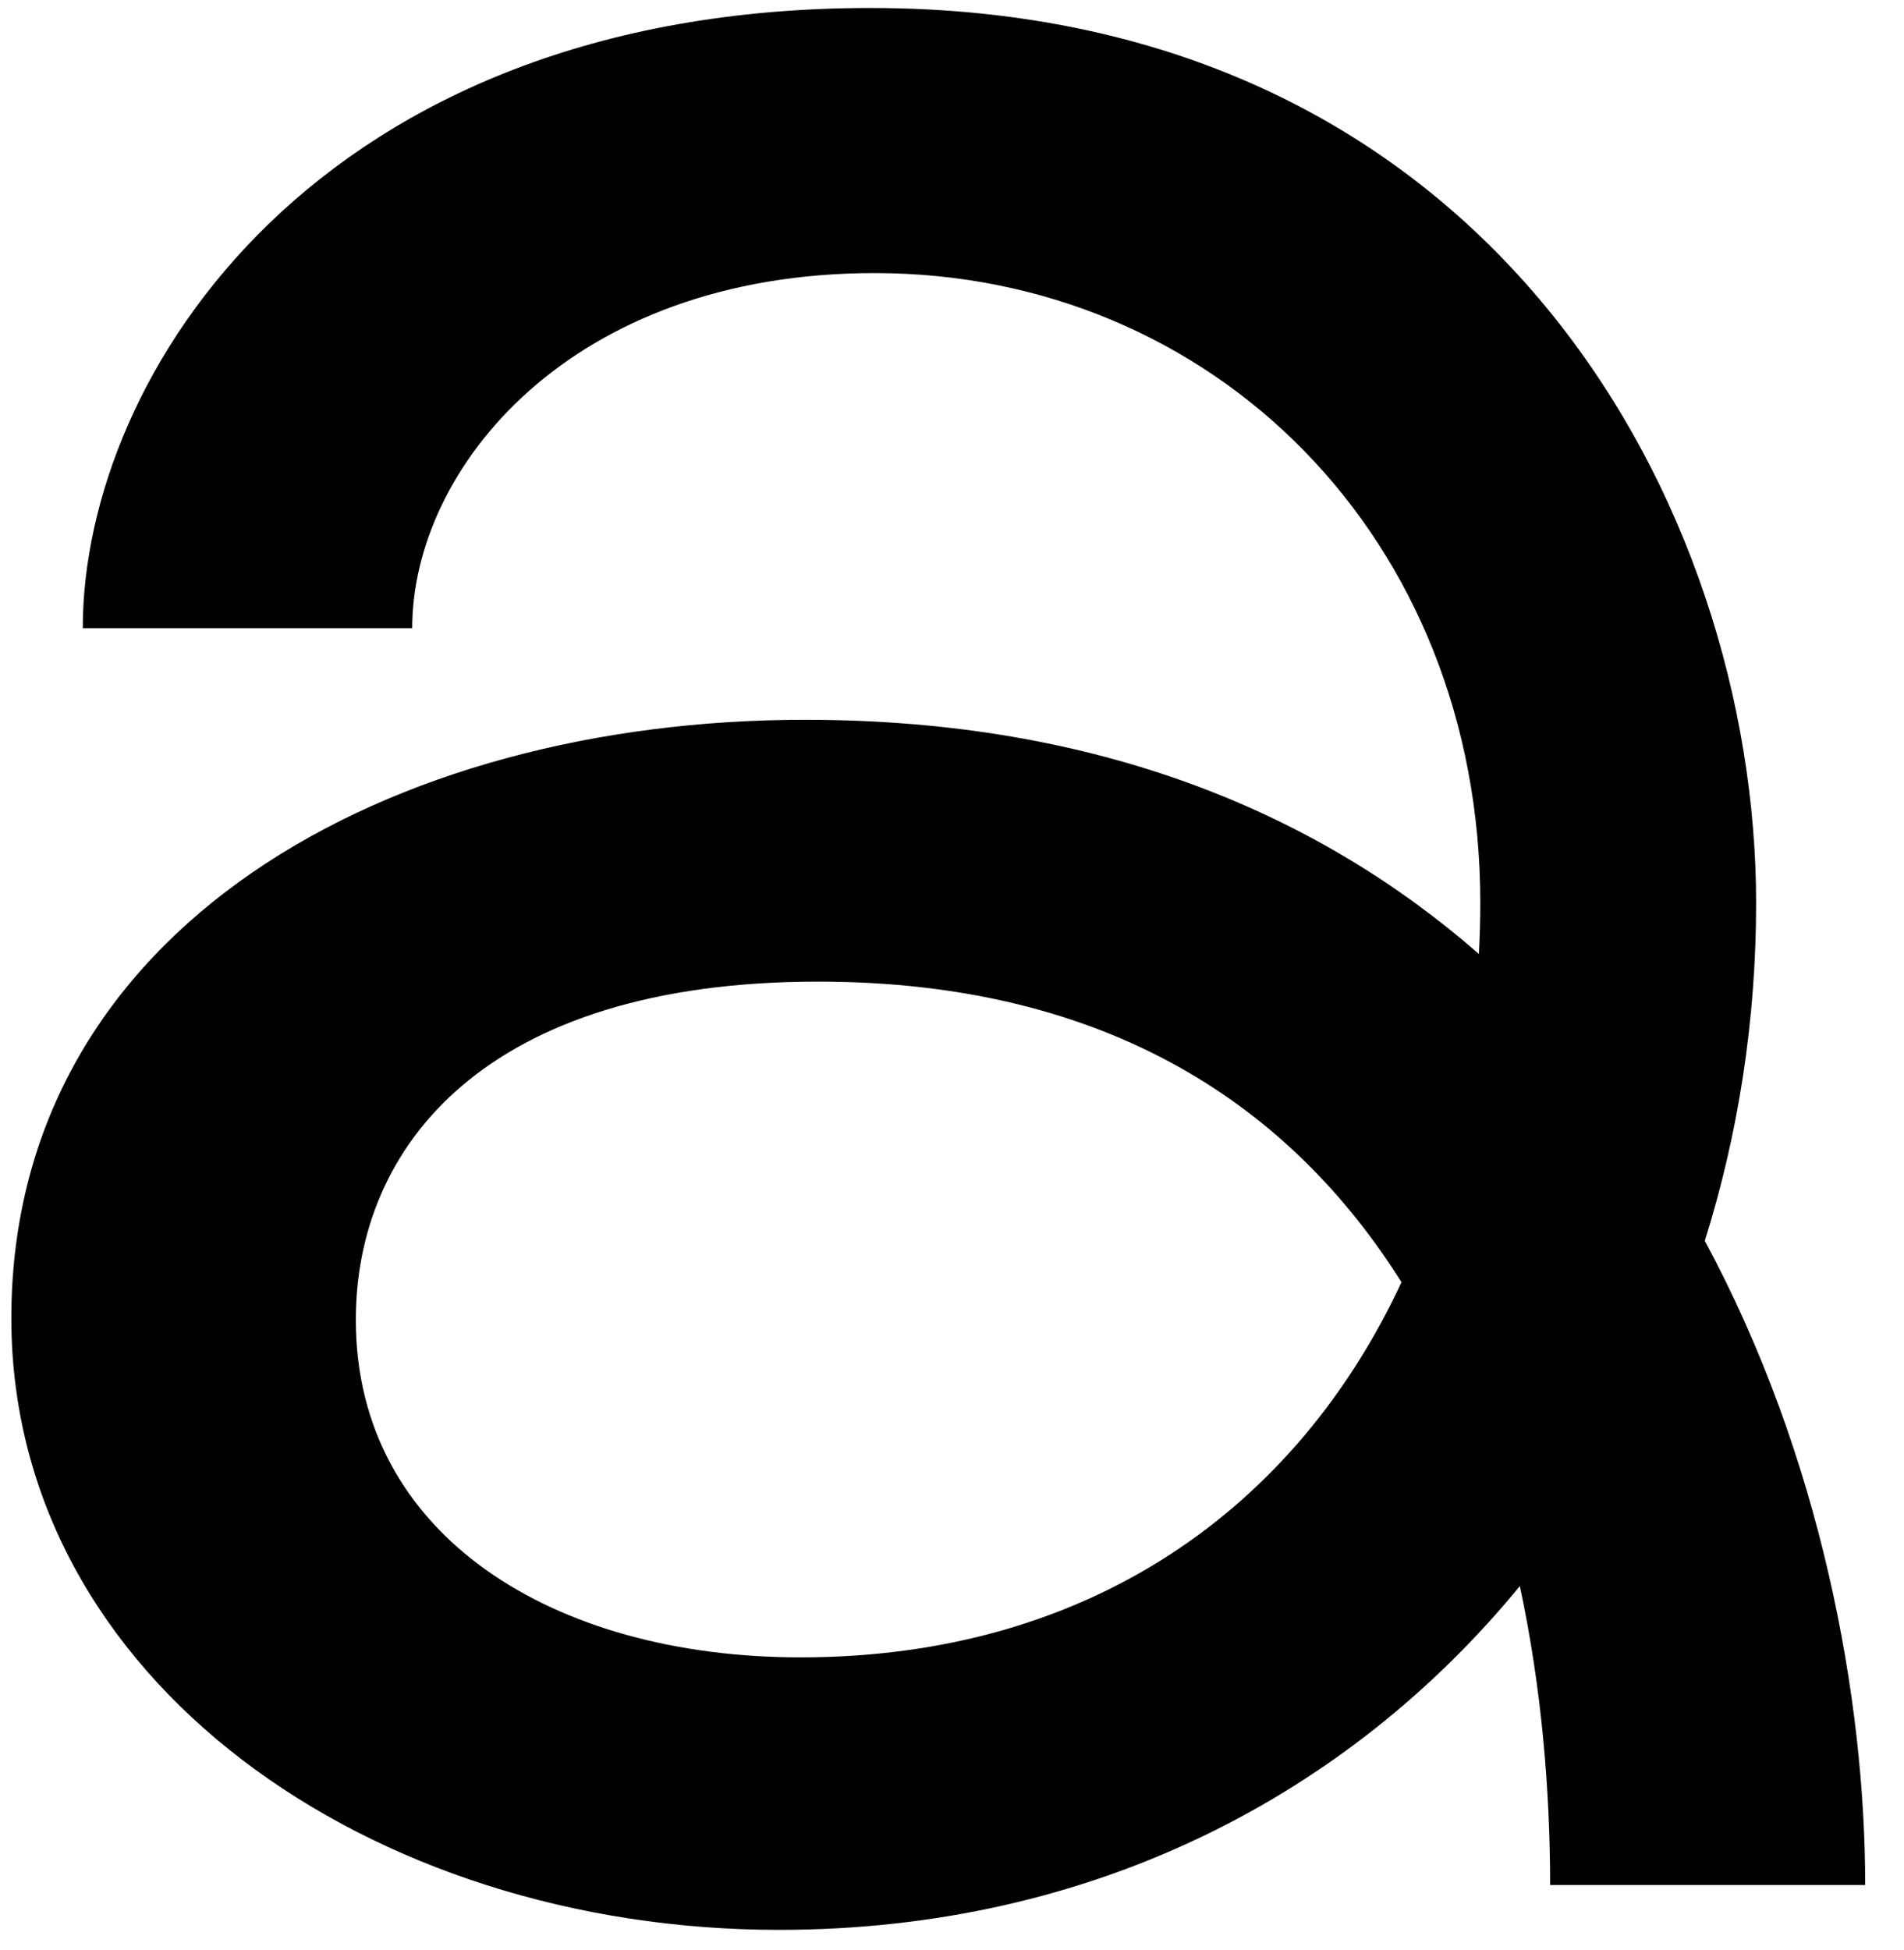
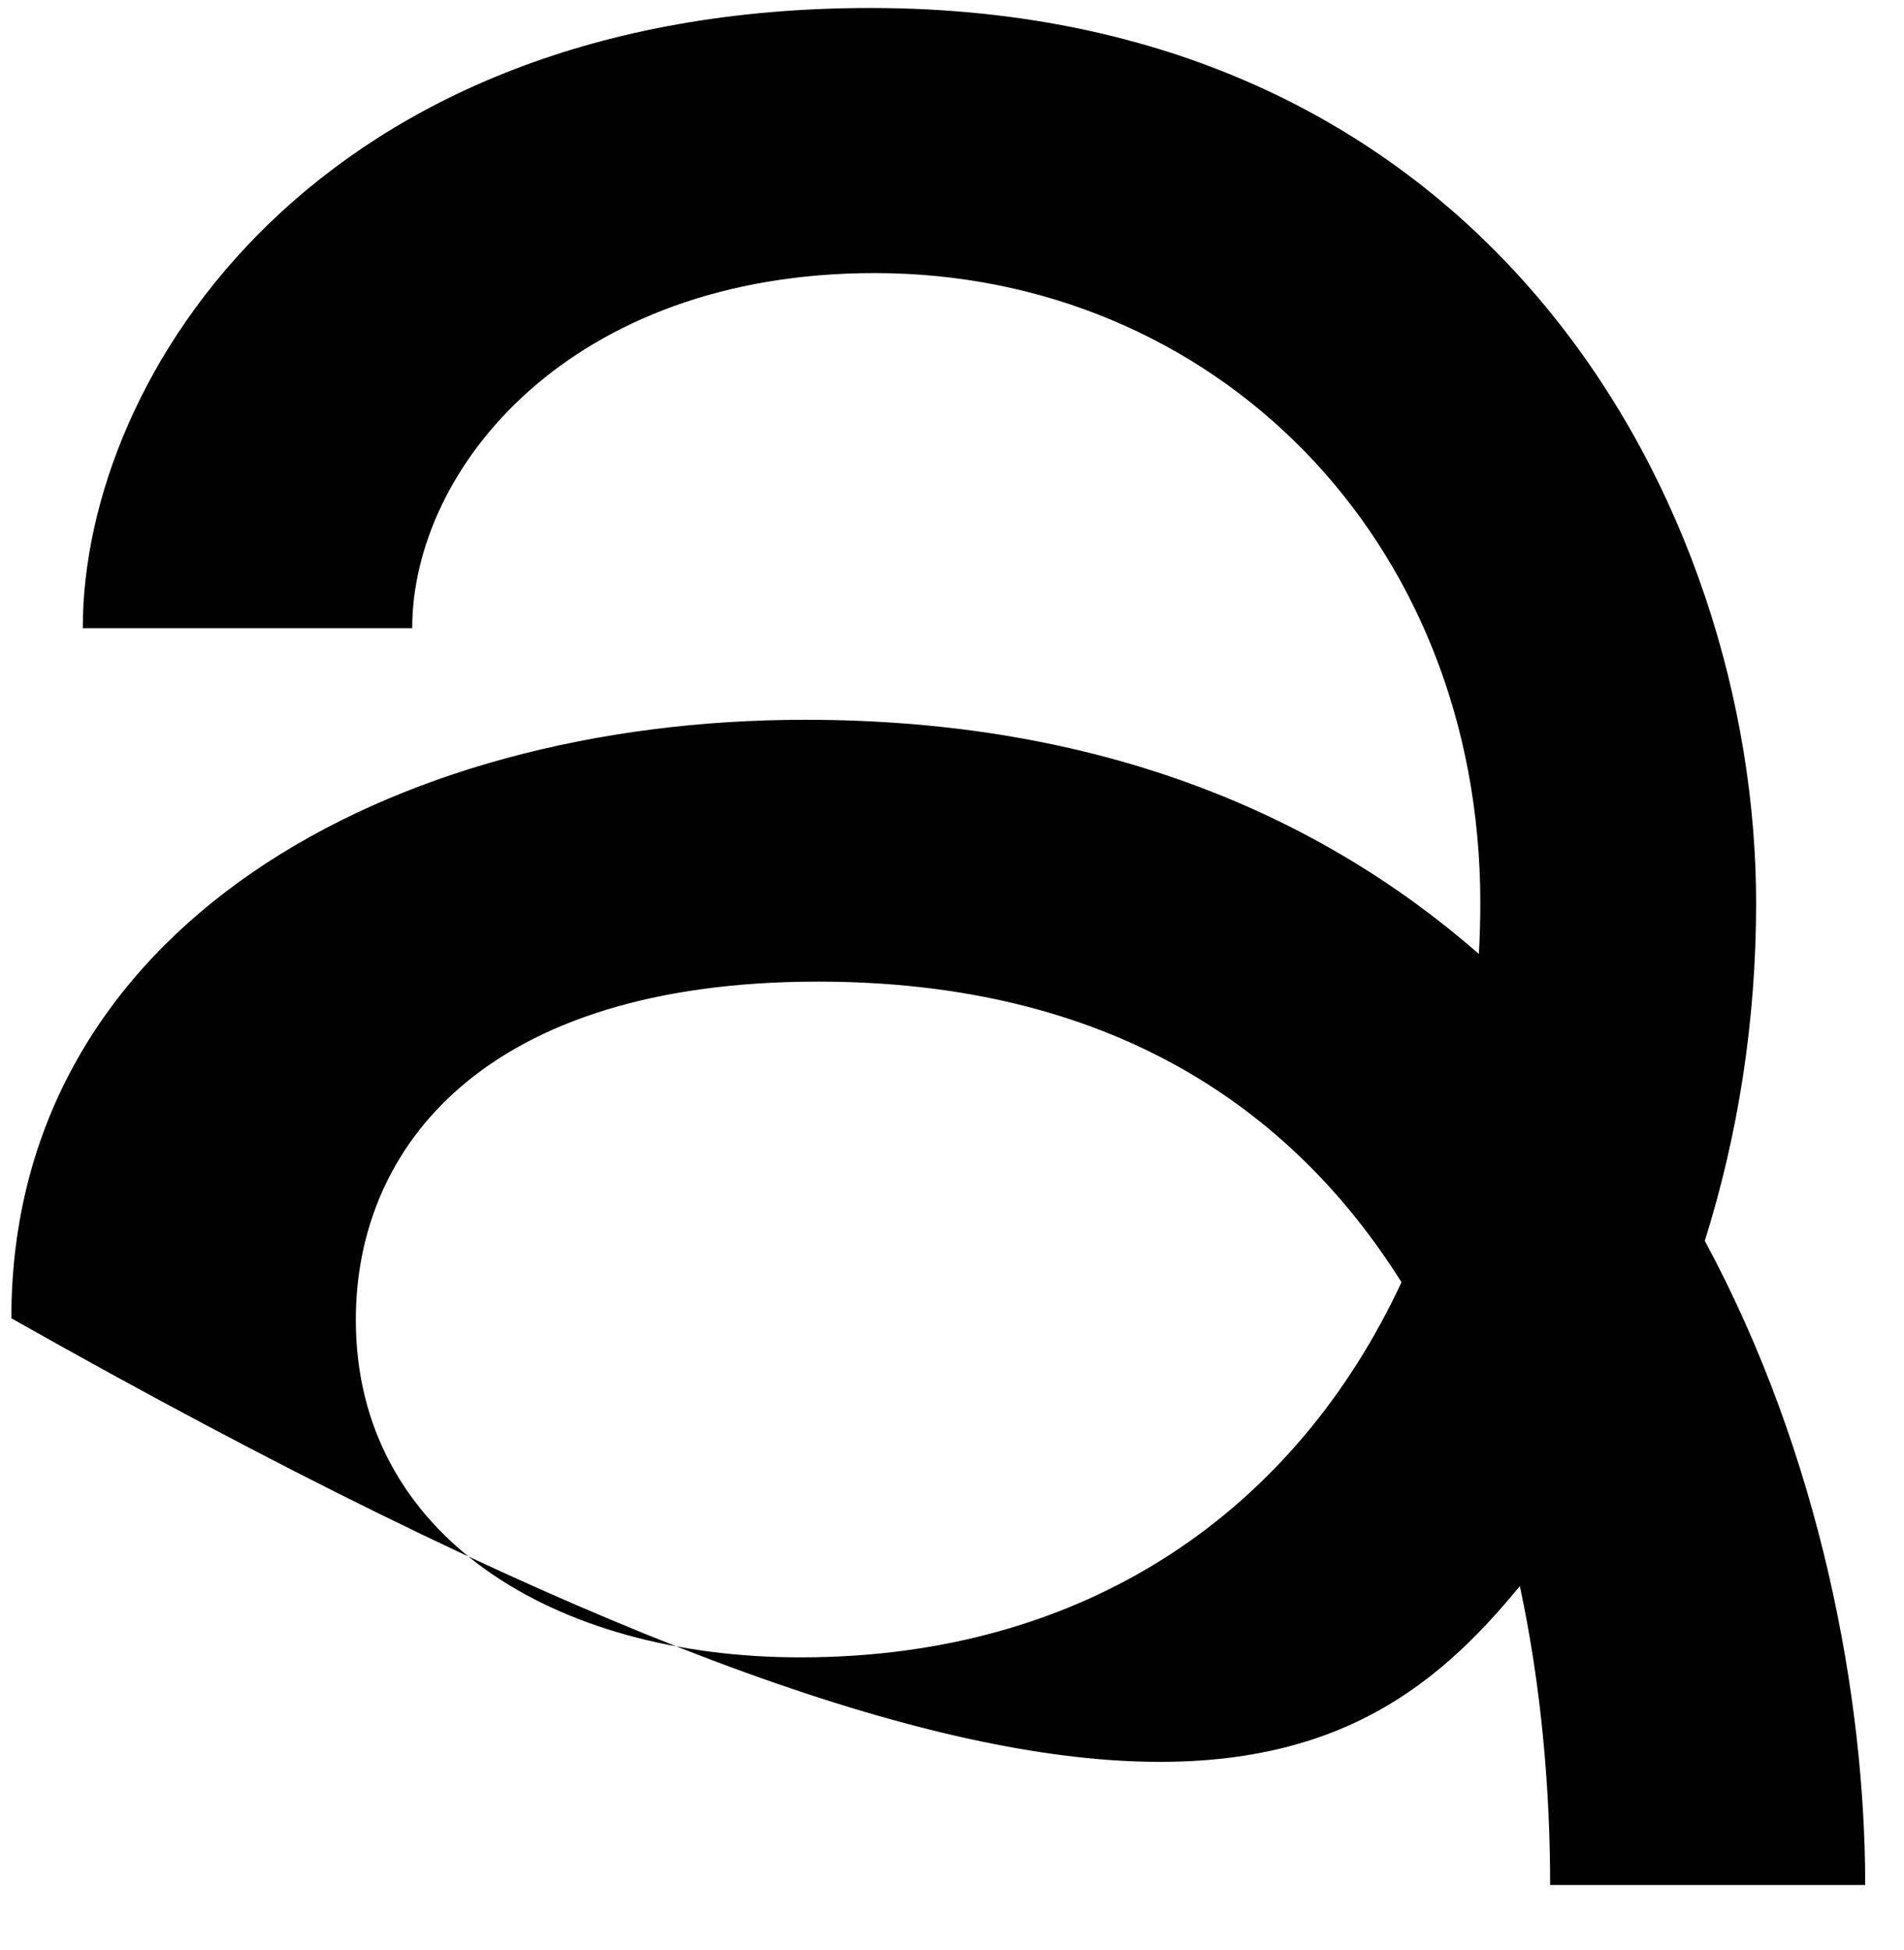
<svg xmlns="http://www.w3.org/2000/svg" width="42" height="43" viewBox="0 0 42 43" fill="none">
-   <path d="M38.738 19.918C38.738 11.207 32.908 0.176 19.199 0.176C7.017 0.176 1.826 8.271 1.826 13.854H9.093C9.093 10.341 12.565 6.023 19.295 6.023C26.748 6.023 32.654 11.851 32.654 19.918C32.654 20.296 32.642 20.669 32.623 21.04C29.083 17.948 24.249 15.875 17.756 15.875C8.605 15.875 0.25 20.447 0.25 29.075C0.25 37.05 8.172 42.564 17.182 42.564C24.101 42.564 29.75 39.585 33.526 34.982C34.007 37.225 34.194 39.497 34.194 41.574H41.144C41.144 37.449 40.165 32.11 37.606 27.367C38.346 25.012 38.738 22.5 38.738 19.918ZM17.659 36.554C12.214 36.554 7.849 33.874 7.849 29.109C7.849 25.308 10.674 21.65 18.044 21.65C24.496 21.65 28.504 24.445 30.915 28.28C28.607 33.24 24.063 36.554 17.659 36.554Z" fill="#010101" />
+   <path d="M38.738 19.918C38.738 11.207 32.908 0.176 19.199 0.176C7.017 0.176 1.826 8.271 1.826 13.854H9.093C9.093 10.341 12.565 6.023 19.295 6.023C26.748 6.023 32.654 11.851 32.654 19.918C32.654 20.296 32.642 20.669 32.623 21.04C29.083 17.948 24.249 15.875 17.756 15.875C8.605 15.875 0.25 20.447 0.25 29.075C24.101 42.564 29.75 39.585 33.526 34.982C34.007 37.225 34.194 39.497 34.194 41.574H41.144C41.144 37.449 40.165 32.11 37.606 27.367C38.346 25.012 38.738 22.5 38.738 19.918ZM17.659 36.554C12.214 36.554 7.849 33.874 7.849 29.109C7.849 25.308 10.674 21.65 18.044 21.65C24.496 21.65 28.504 24.445 30.915 28.28C28.607 33.24 24.063 36.554 17.659 36.554Z" fill="#010101" />
</svg>